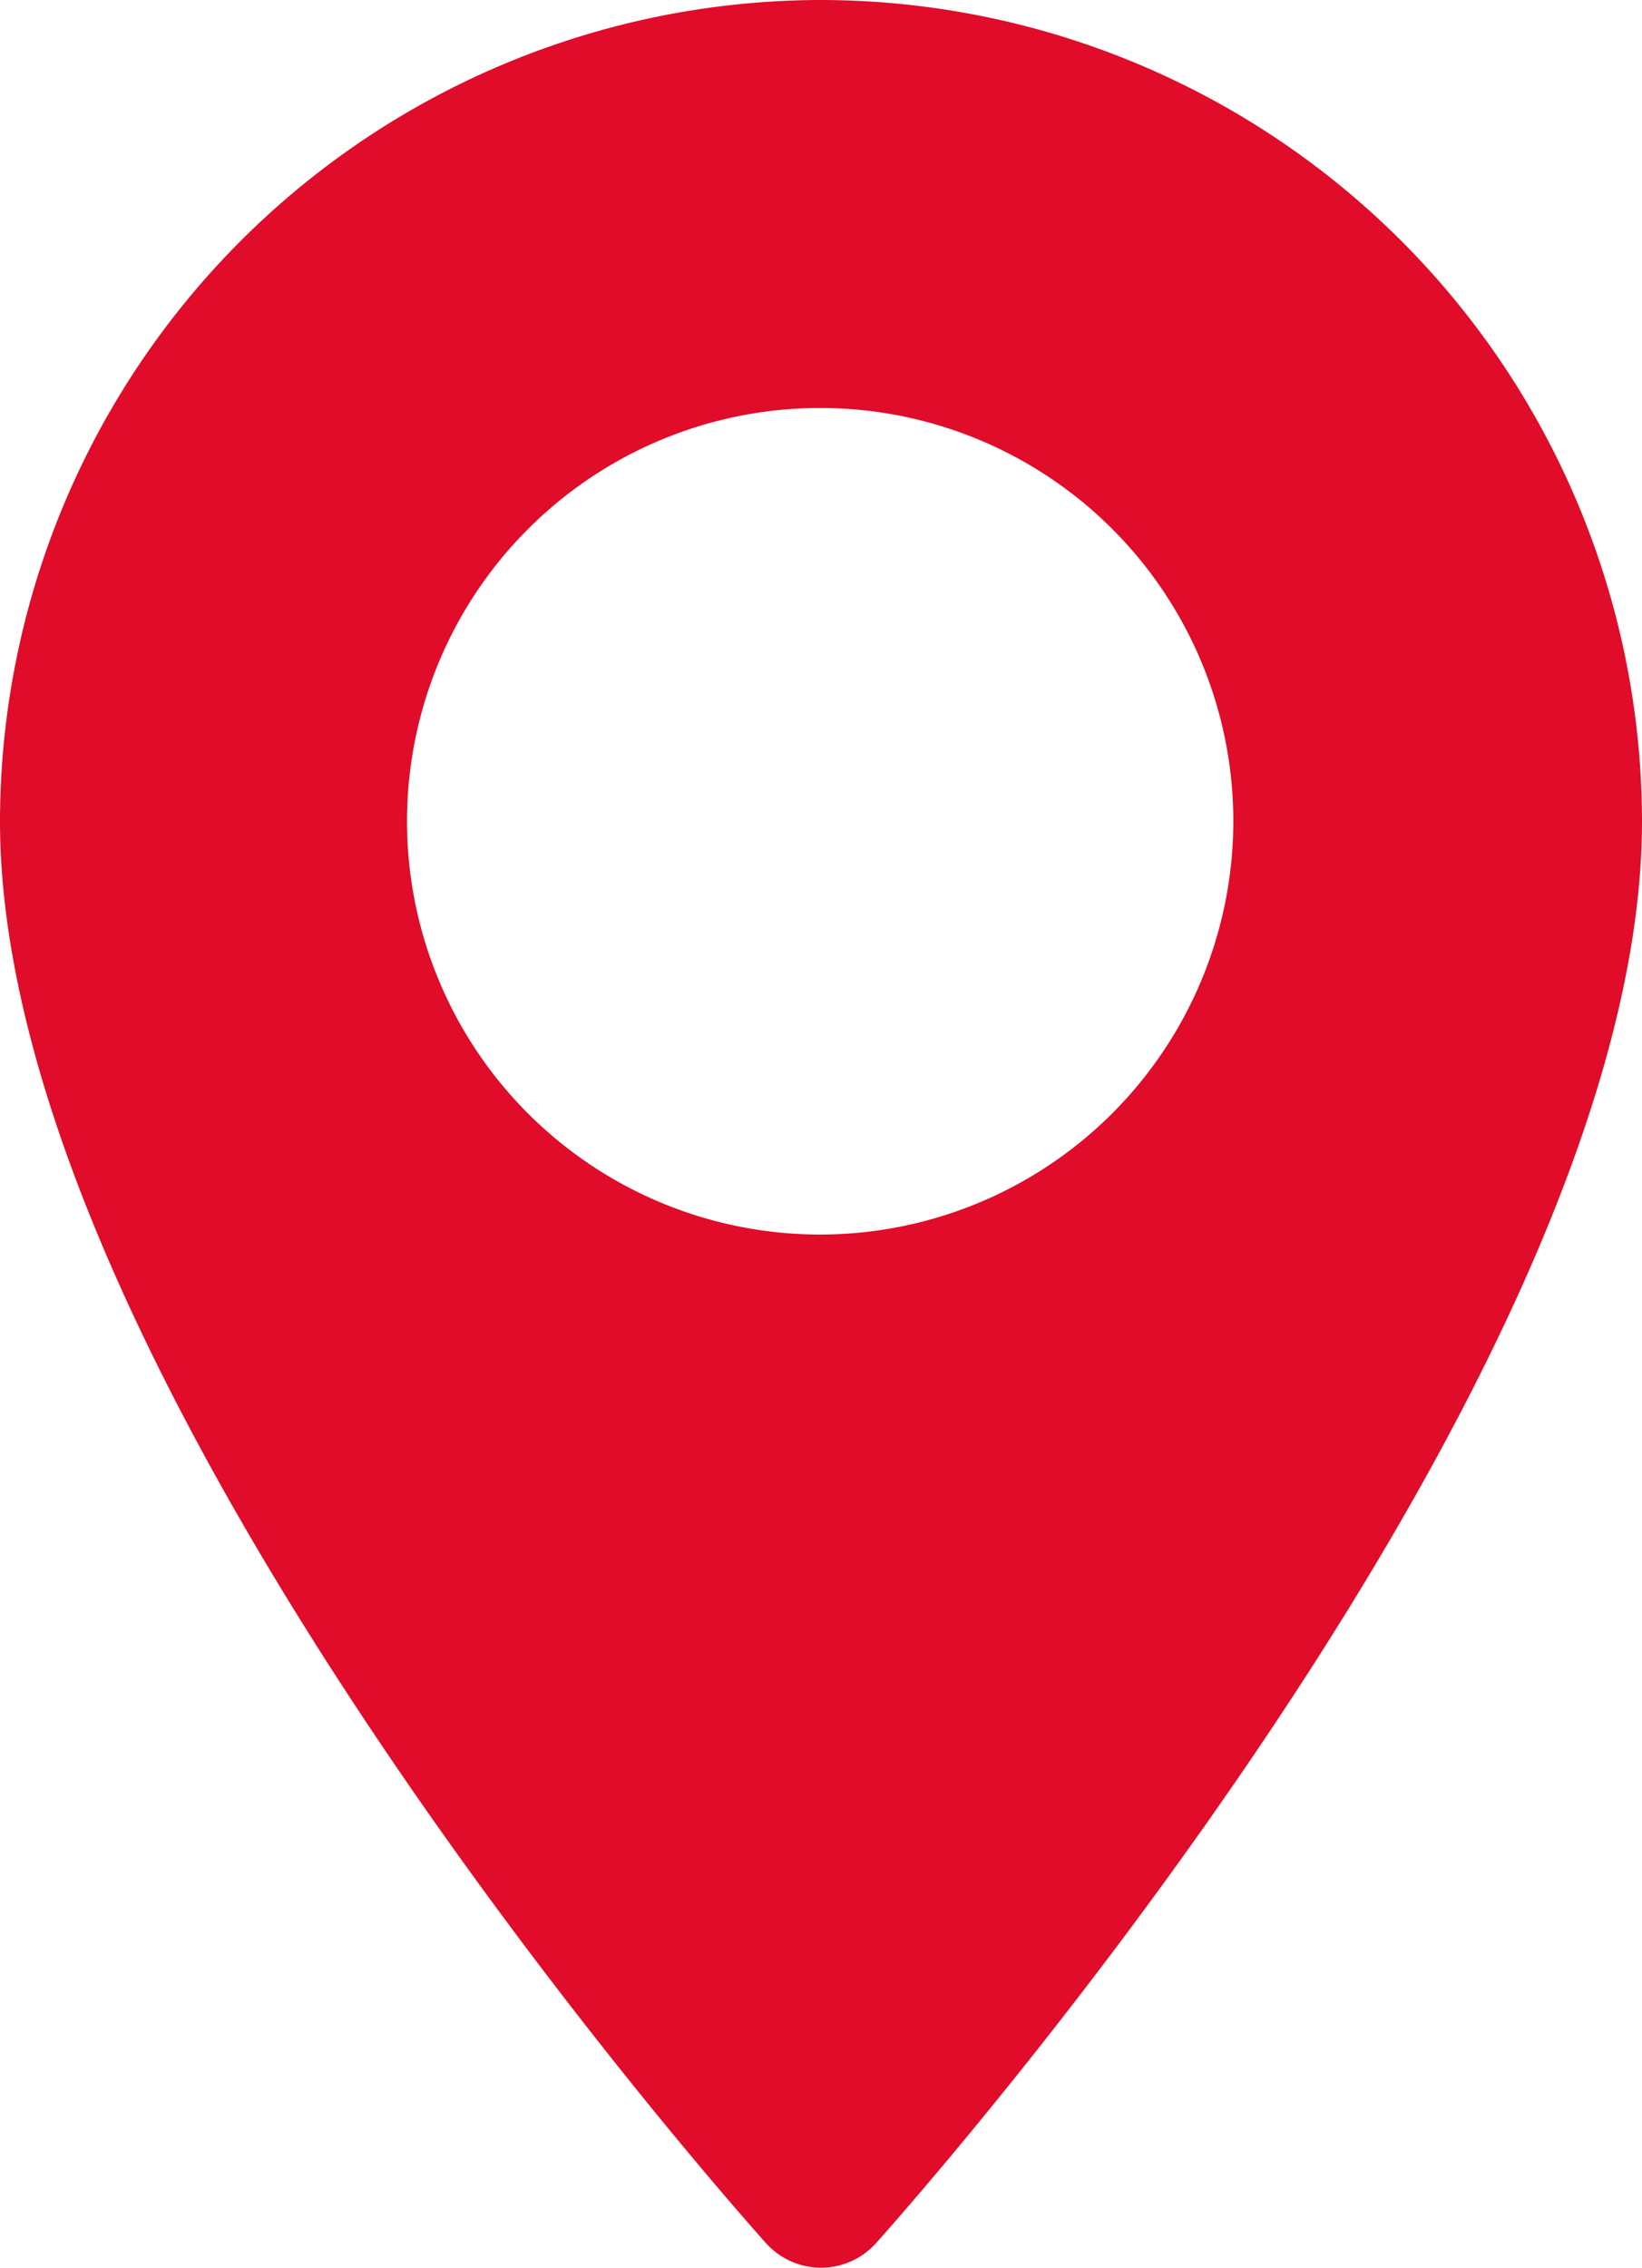
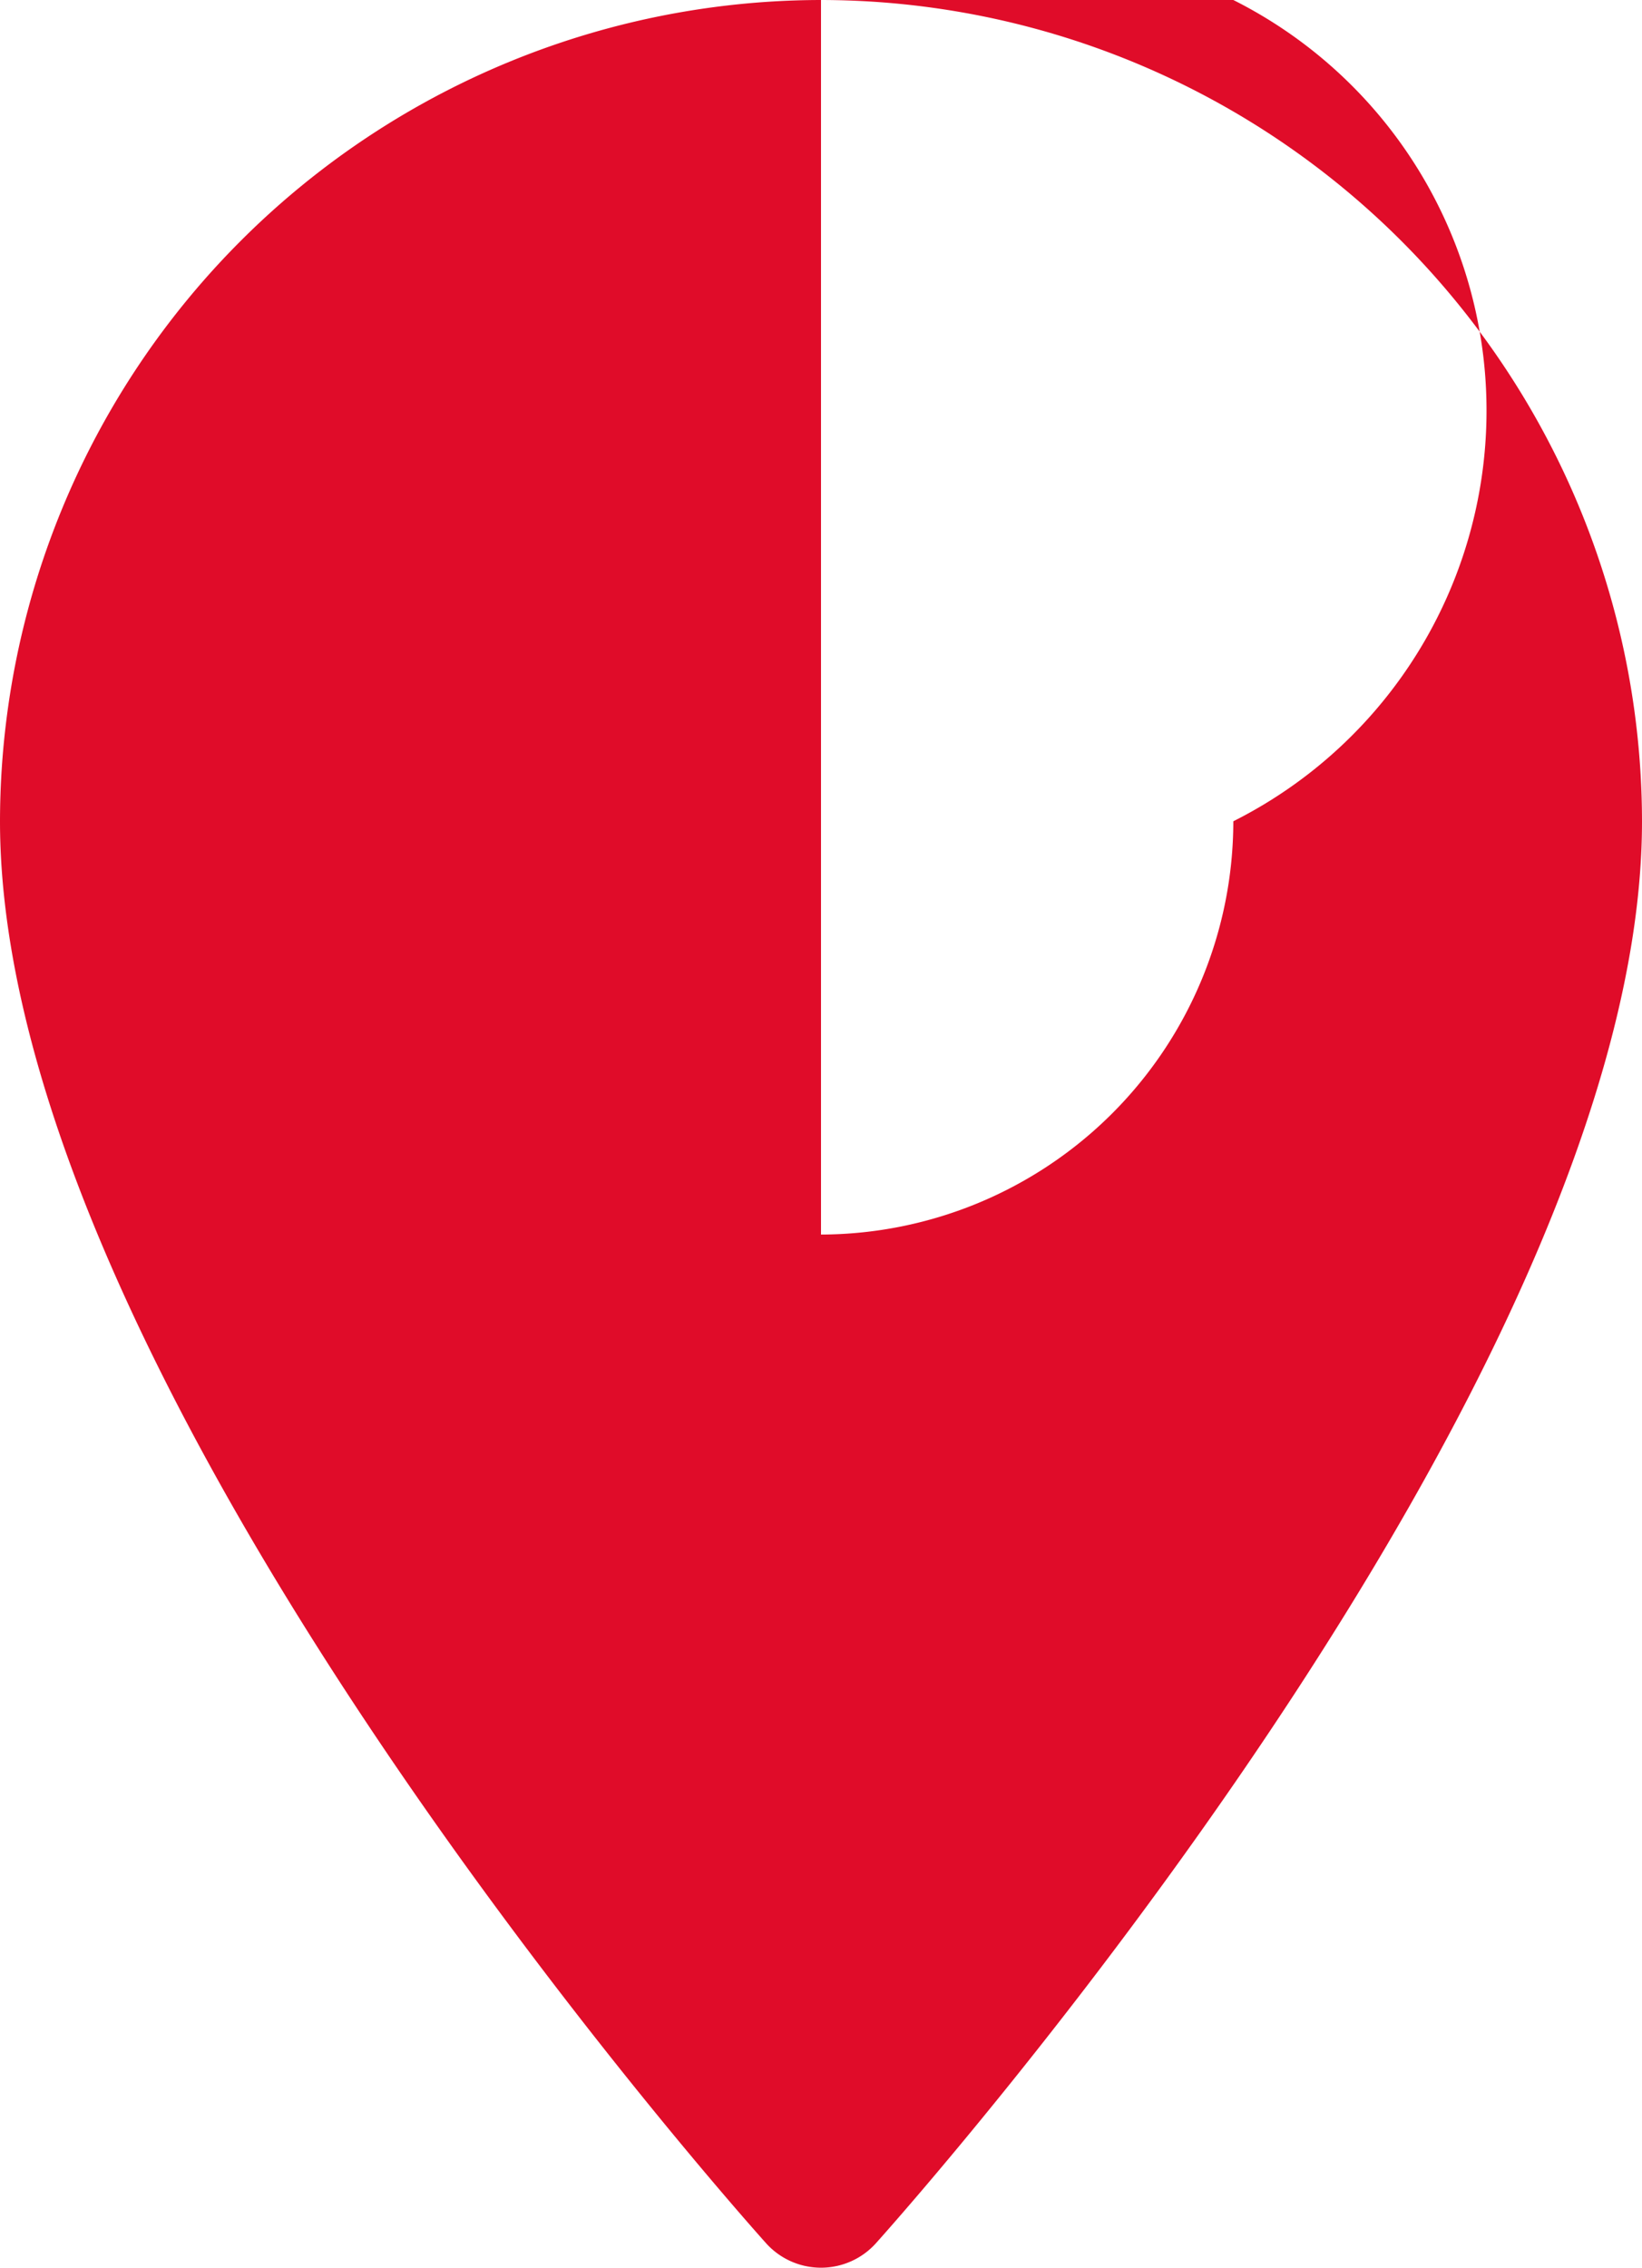
<svg xmlns="http://www.w3.org/2000/svg" width="9.888" height="13.652" viewBox="0 0 9.888 13.652">
  <defs>
    <style>.a{fill:#e00c29;}</style>
  </defs>
  <g transform="translate(-70.573)">
    <g transform="translate(70.573)">
-       <path class="a" d="M75.517,0a4.95,4.95,0,0,0-4.944,4.944c0,3.383,4.425,8.35,4.613,8.56a.445.445,0,0,0,.662,0c.188-.21,4.613-5.177,4.613-8.56A4.95,4.95,0,0,0,75.517,0Zm0,7.432A2.488,2.488,0,1,1,78,4.944,2.49,2.49,0,0,1,75.517,7.432Z" transform="translate(-70.573)" />
+       <path class="a" d="M75.517,0a4.95,4.95,0,0,0-4.944,4.944c0,3.383,4.425,8.35,4.613,8.56a.445.445,0,0,0,.662,0c.188-.21,4.613-5.177,4.613-8.56A4.95,4.95,0,0,0,75.517,0ZA2.488,2.488,0,1,1,78,4.944,2.49,2.49,0,0,1,75.517,7.432Z" transform="translate(-70.573)" />
    </g>
  </g>
</svg>